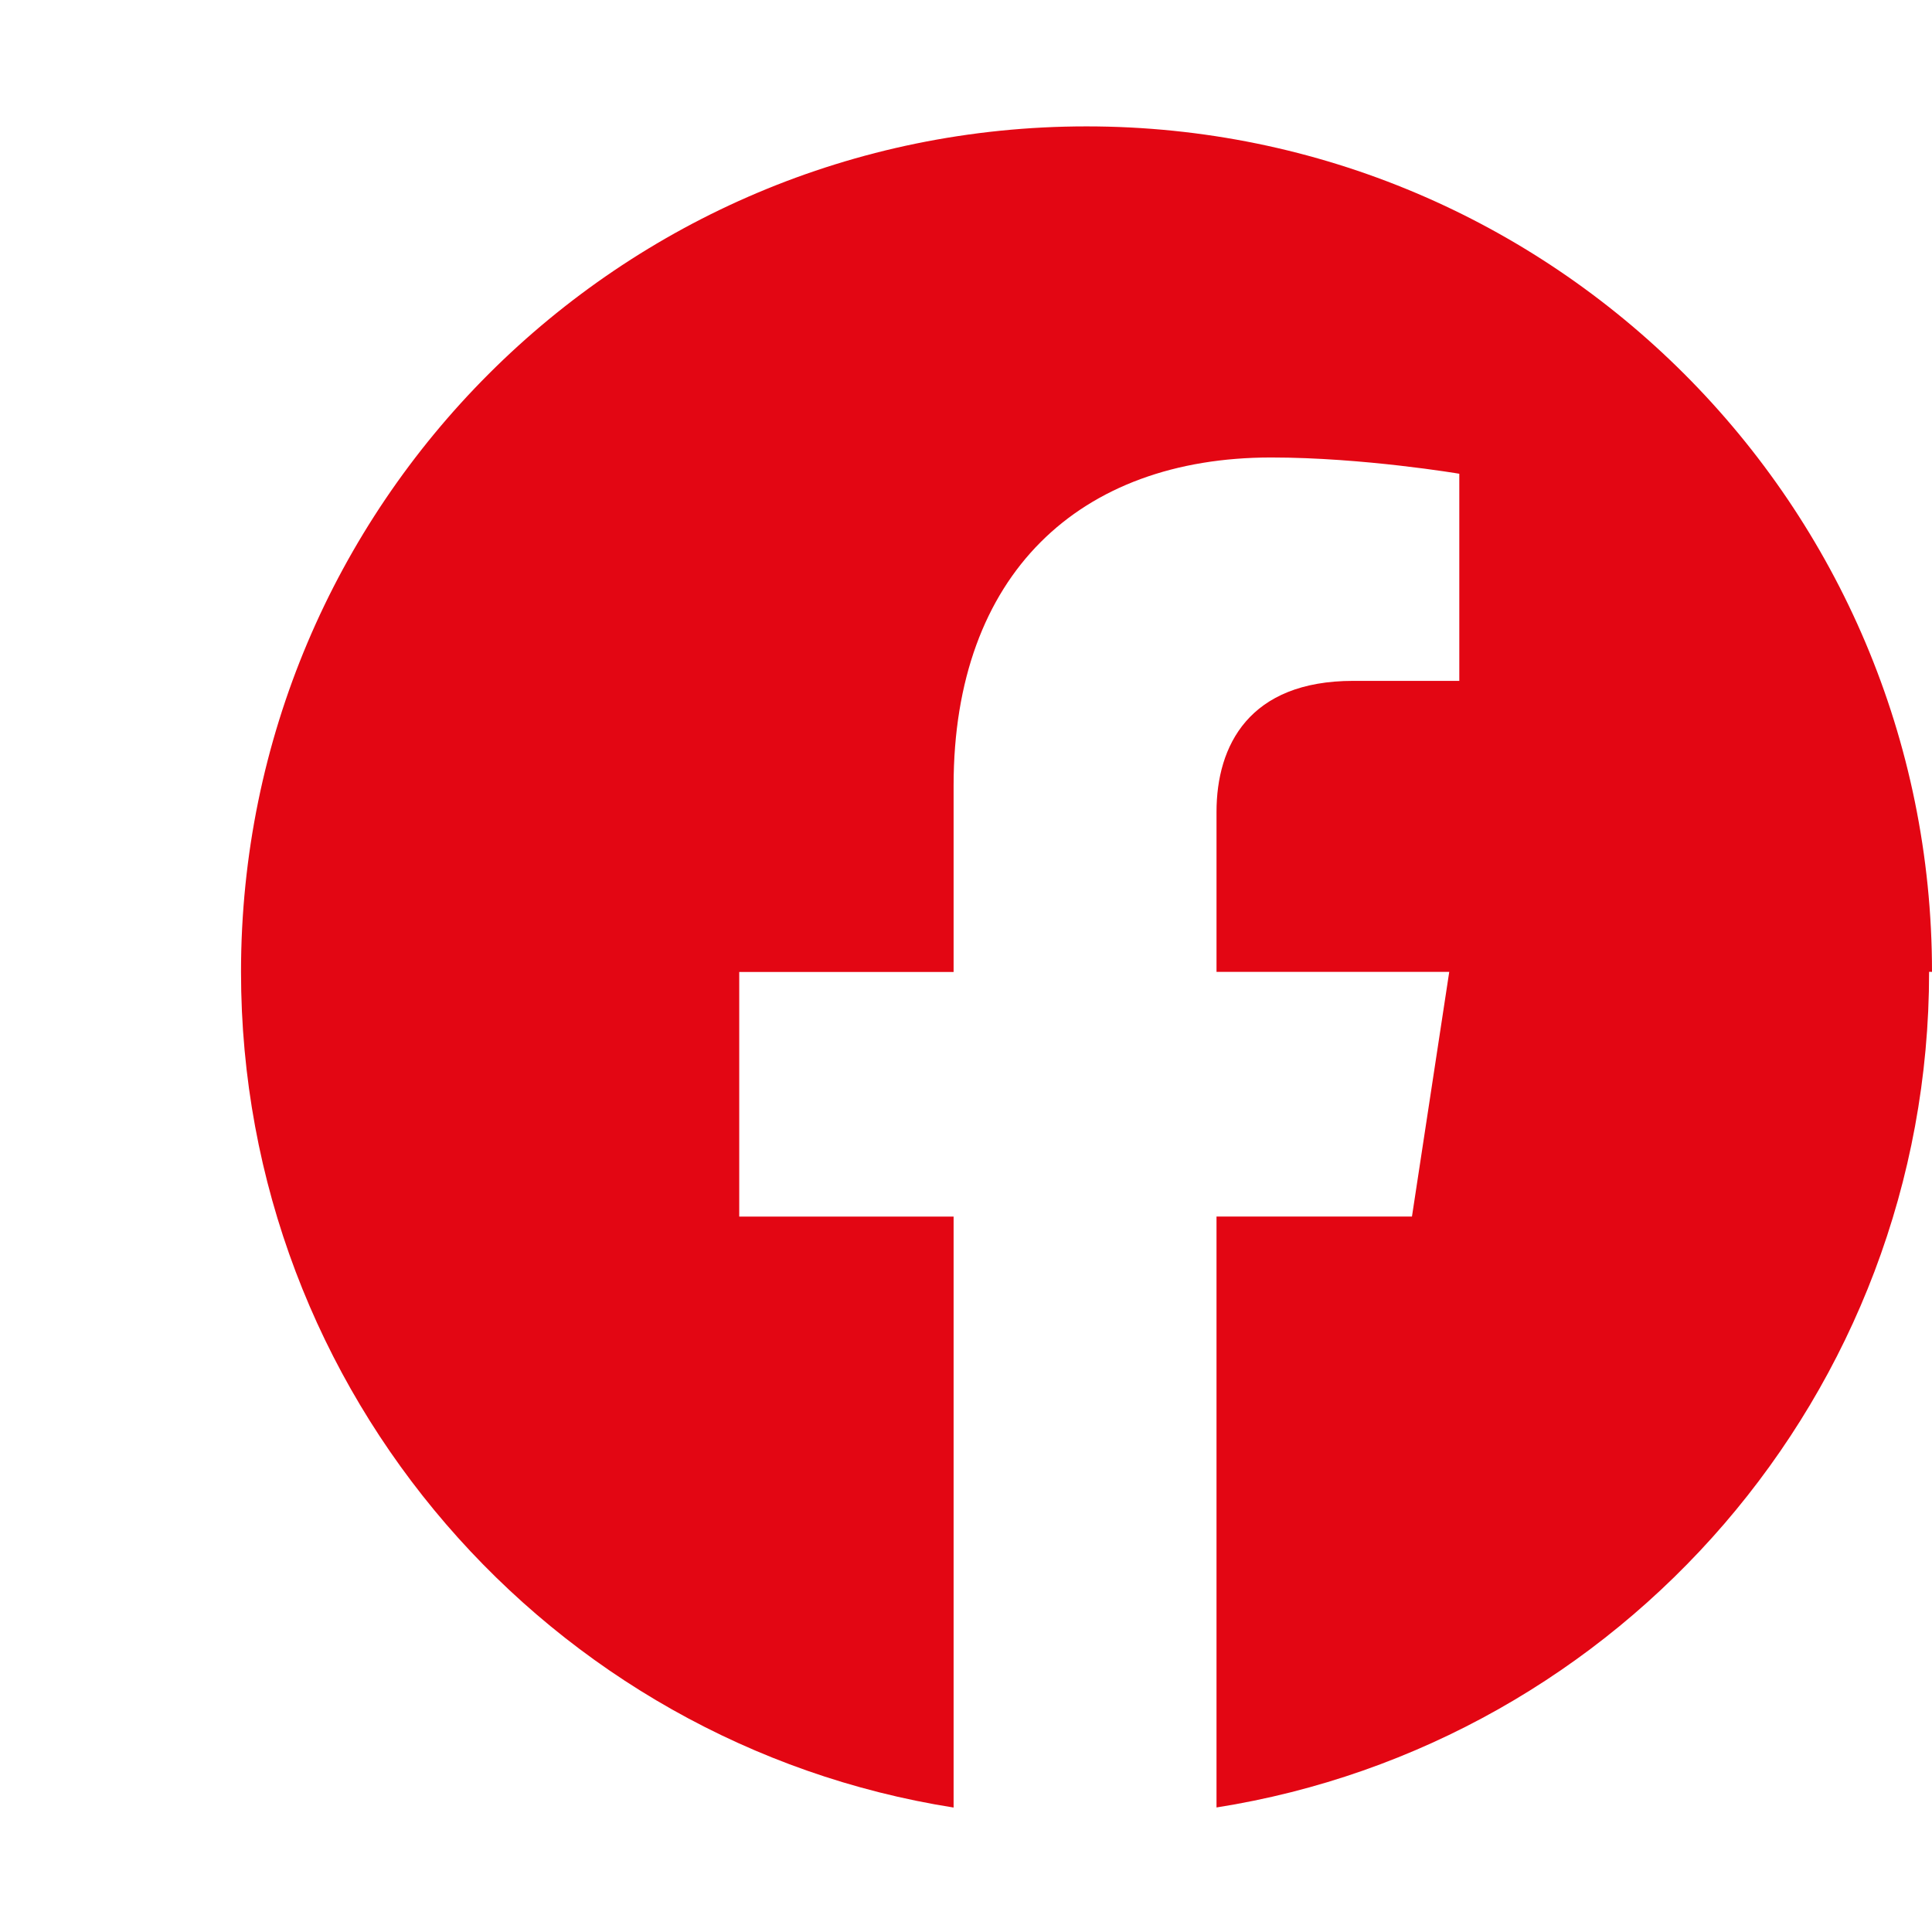
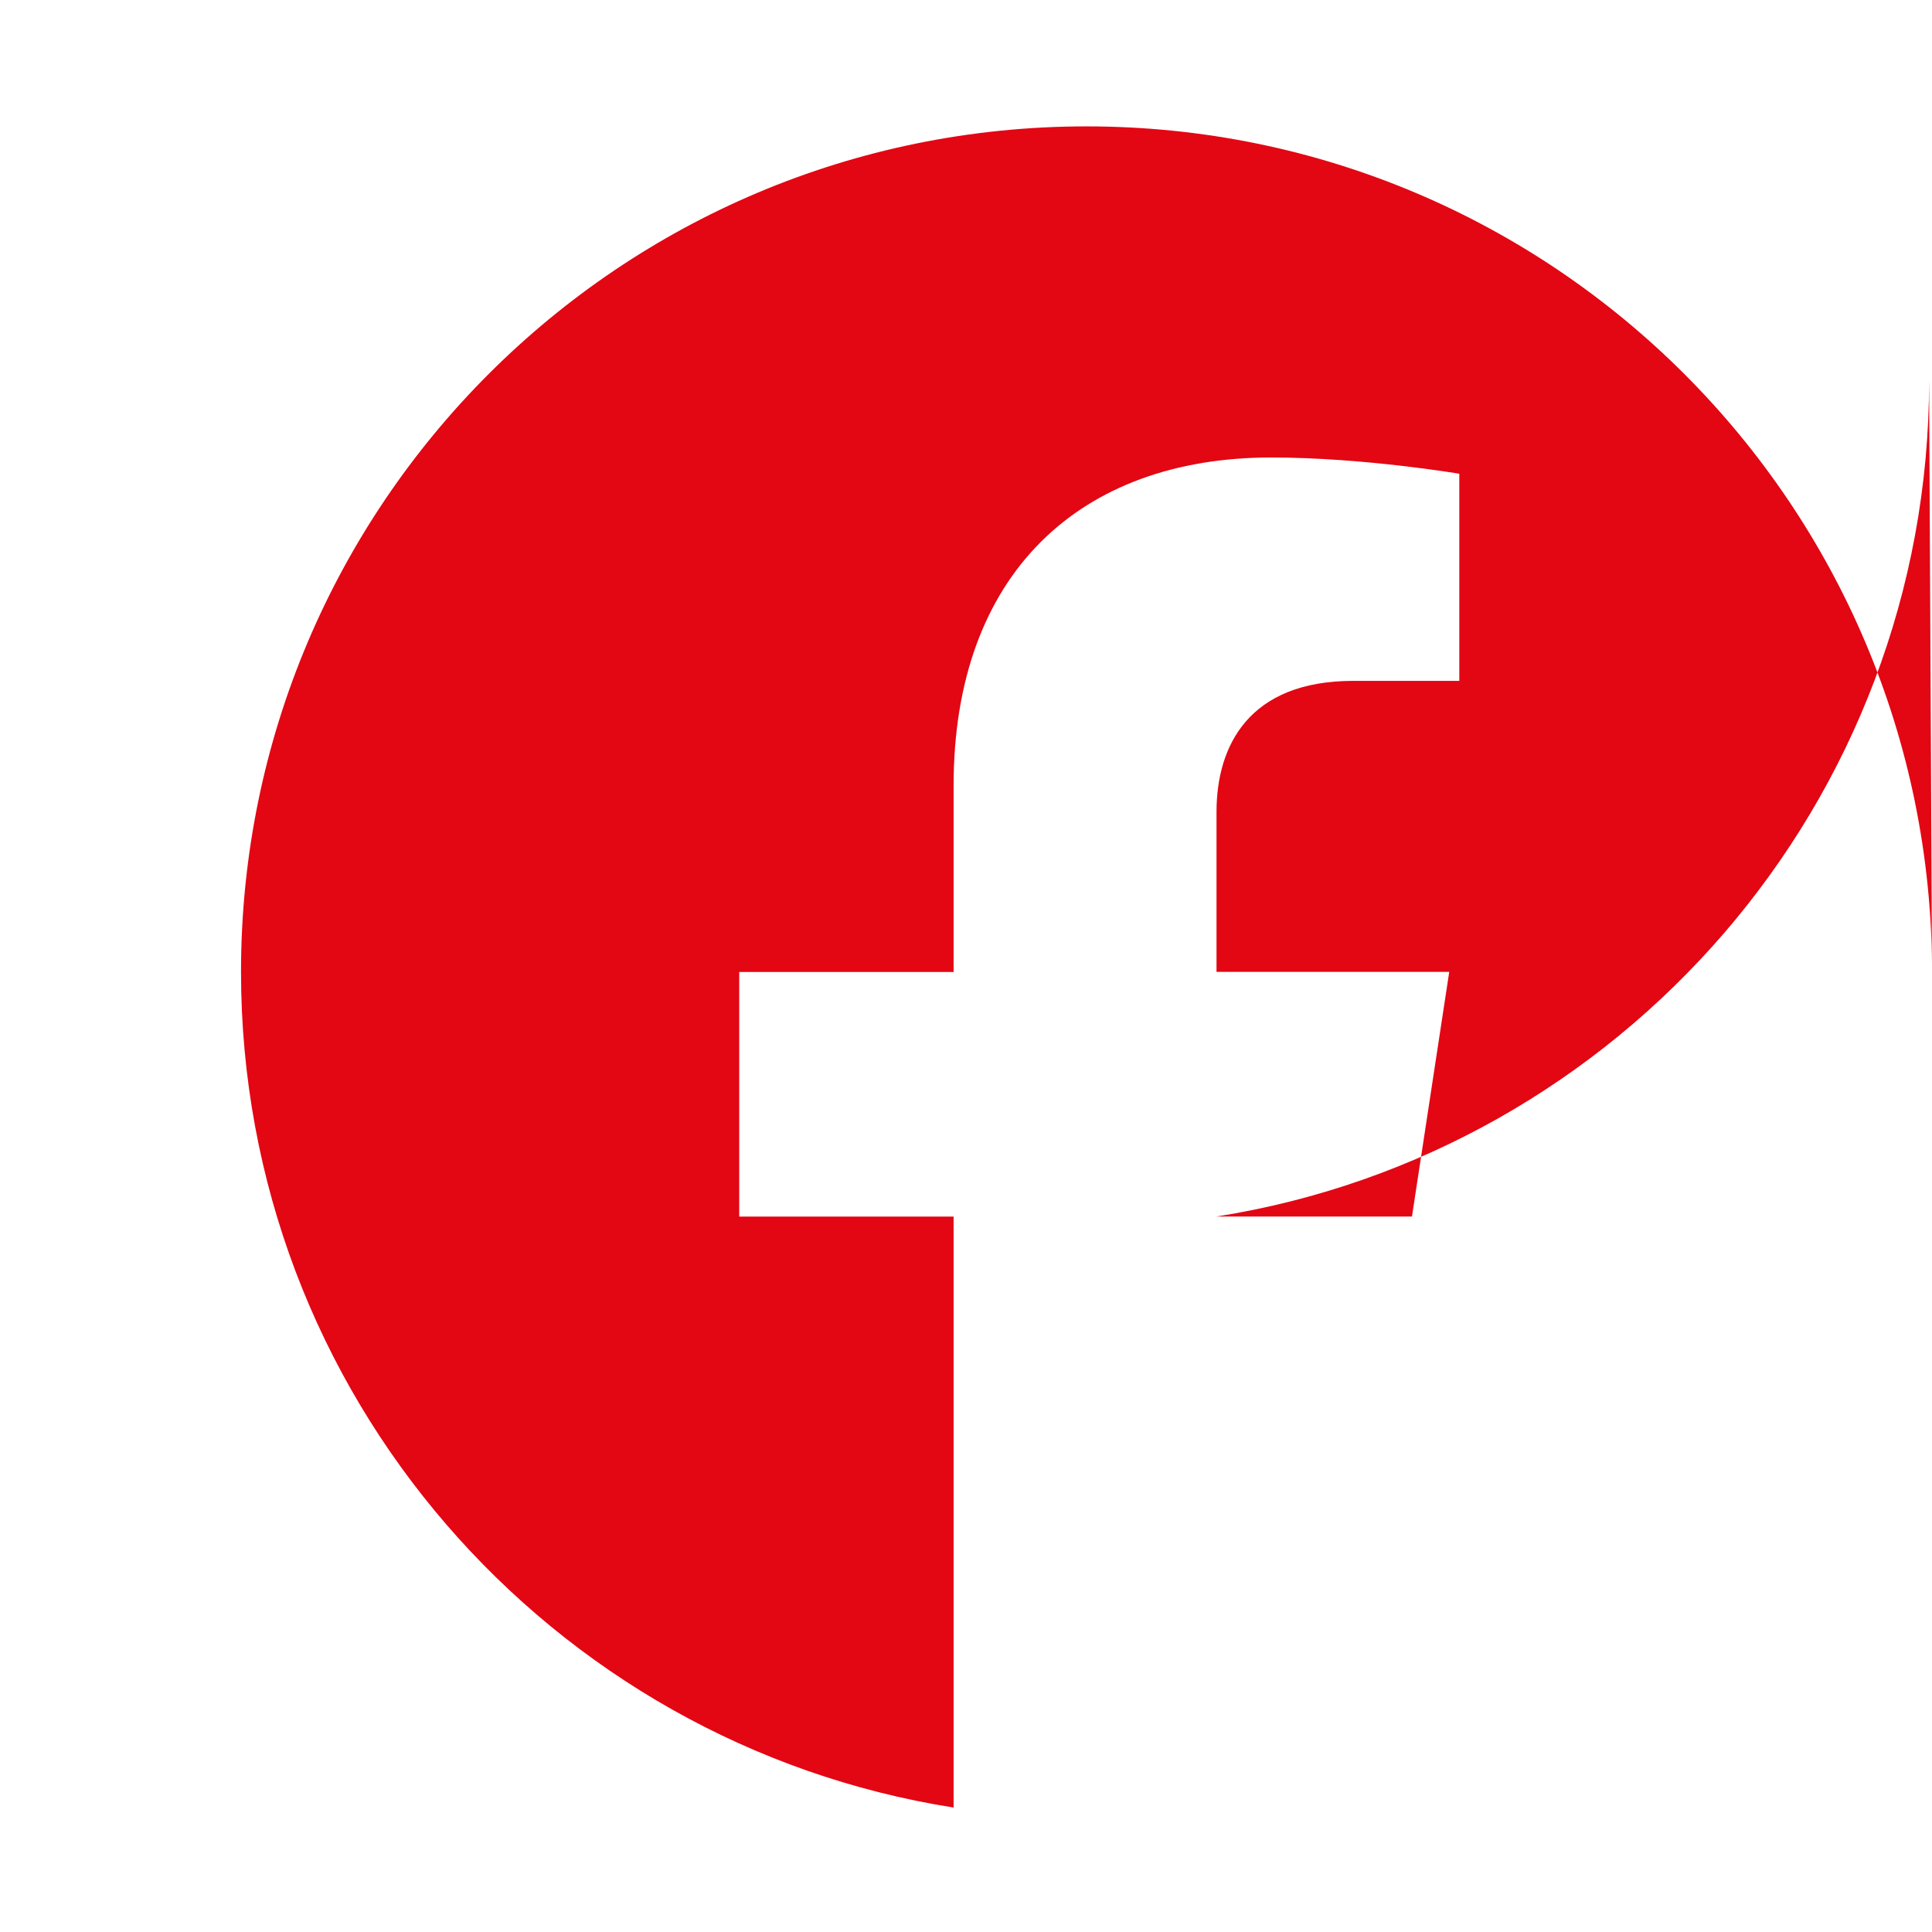
<svg xmlns="http://www.w3.org/2000/svg" viewBox="0 0 24 24" fill="#E30613">
-   <path d="M24 12.073c0-5.8-4.702-10.503-10.503-10.503s-10.503 4.702-10.503 10.503c0 5.243 3.84 9.59 8.852 10.381v-7.341h-2.663v-3.039h2.663v-2.317c0-2.625 1.565-4.074 3.945-4.074 1.142 0 2.337.202 2.337.202v2.573h-1.317c-1.295 0-1.699.804-1.699 1.628v1.987h2.891l-.463 3.039h-2.428v7.341c5.012-.791 8.852-5.138 8.852-10.381z" />
+   <path d="M24 12.073c0-5.8-4.702-10.503-10.503-10.503s-10.503 4.702-10.503 10.503c0 5.243 3.84 9.59 8.852 10.381v-7.341h-2.663v-3.039h2.663v-2.317c0-2.625 1.565-4.074 3.945-4.074 1.142 0 2.337.202 2.337.202v2.573h-1.317c-1.295 0-1.699.804-1.699 1.628v1.987h2.891l-.463 3.039h-2.428c5.012-.791 8.852-5.138 8.852-10.381z" />
</svg>